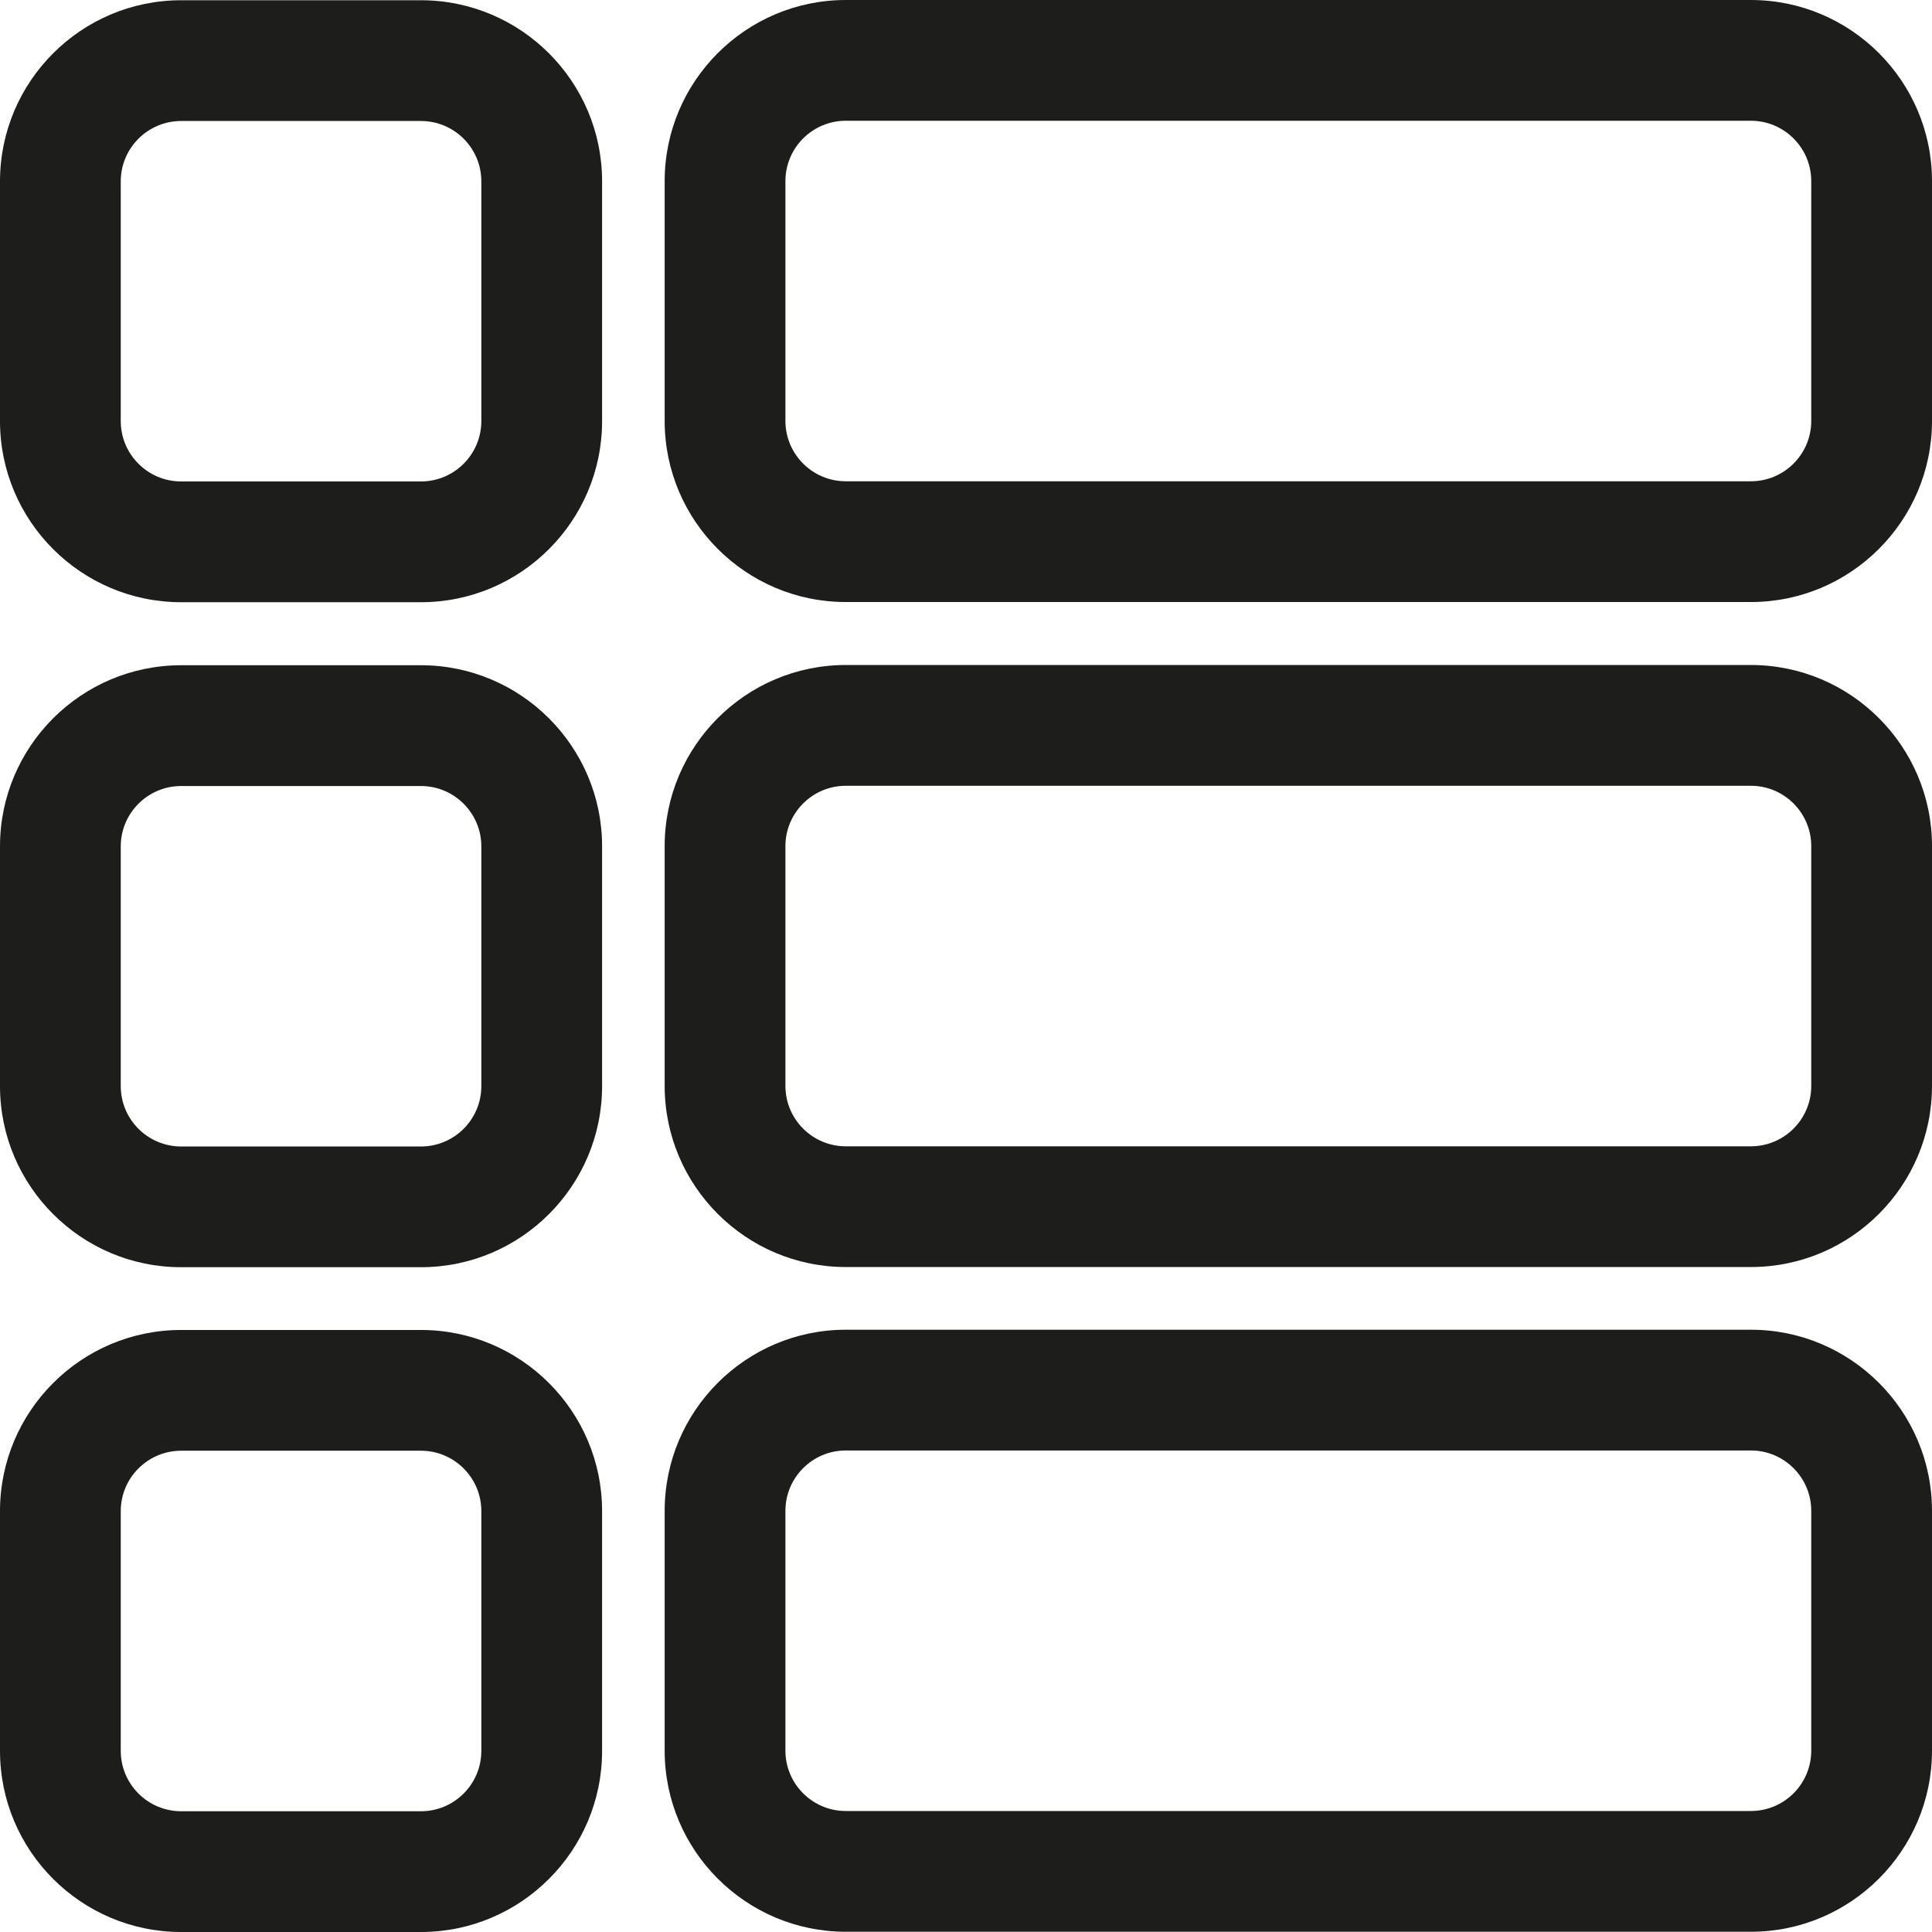
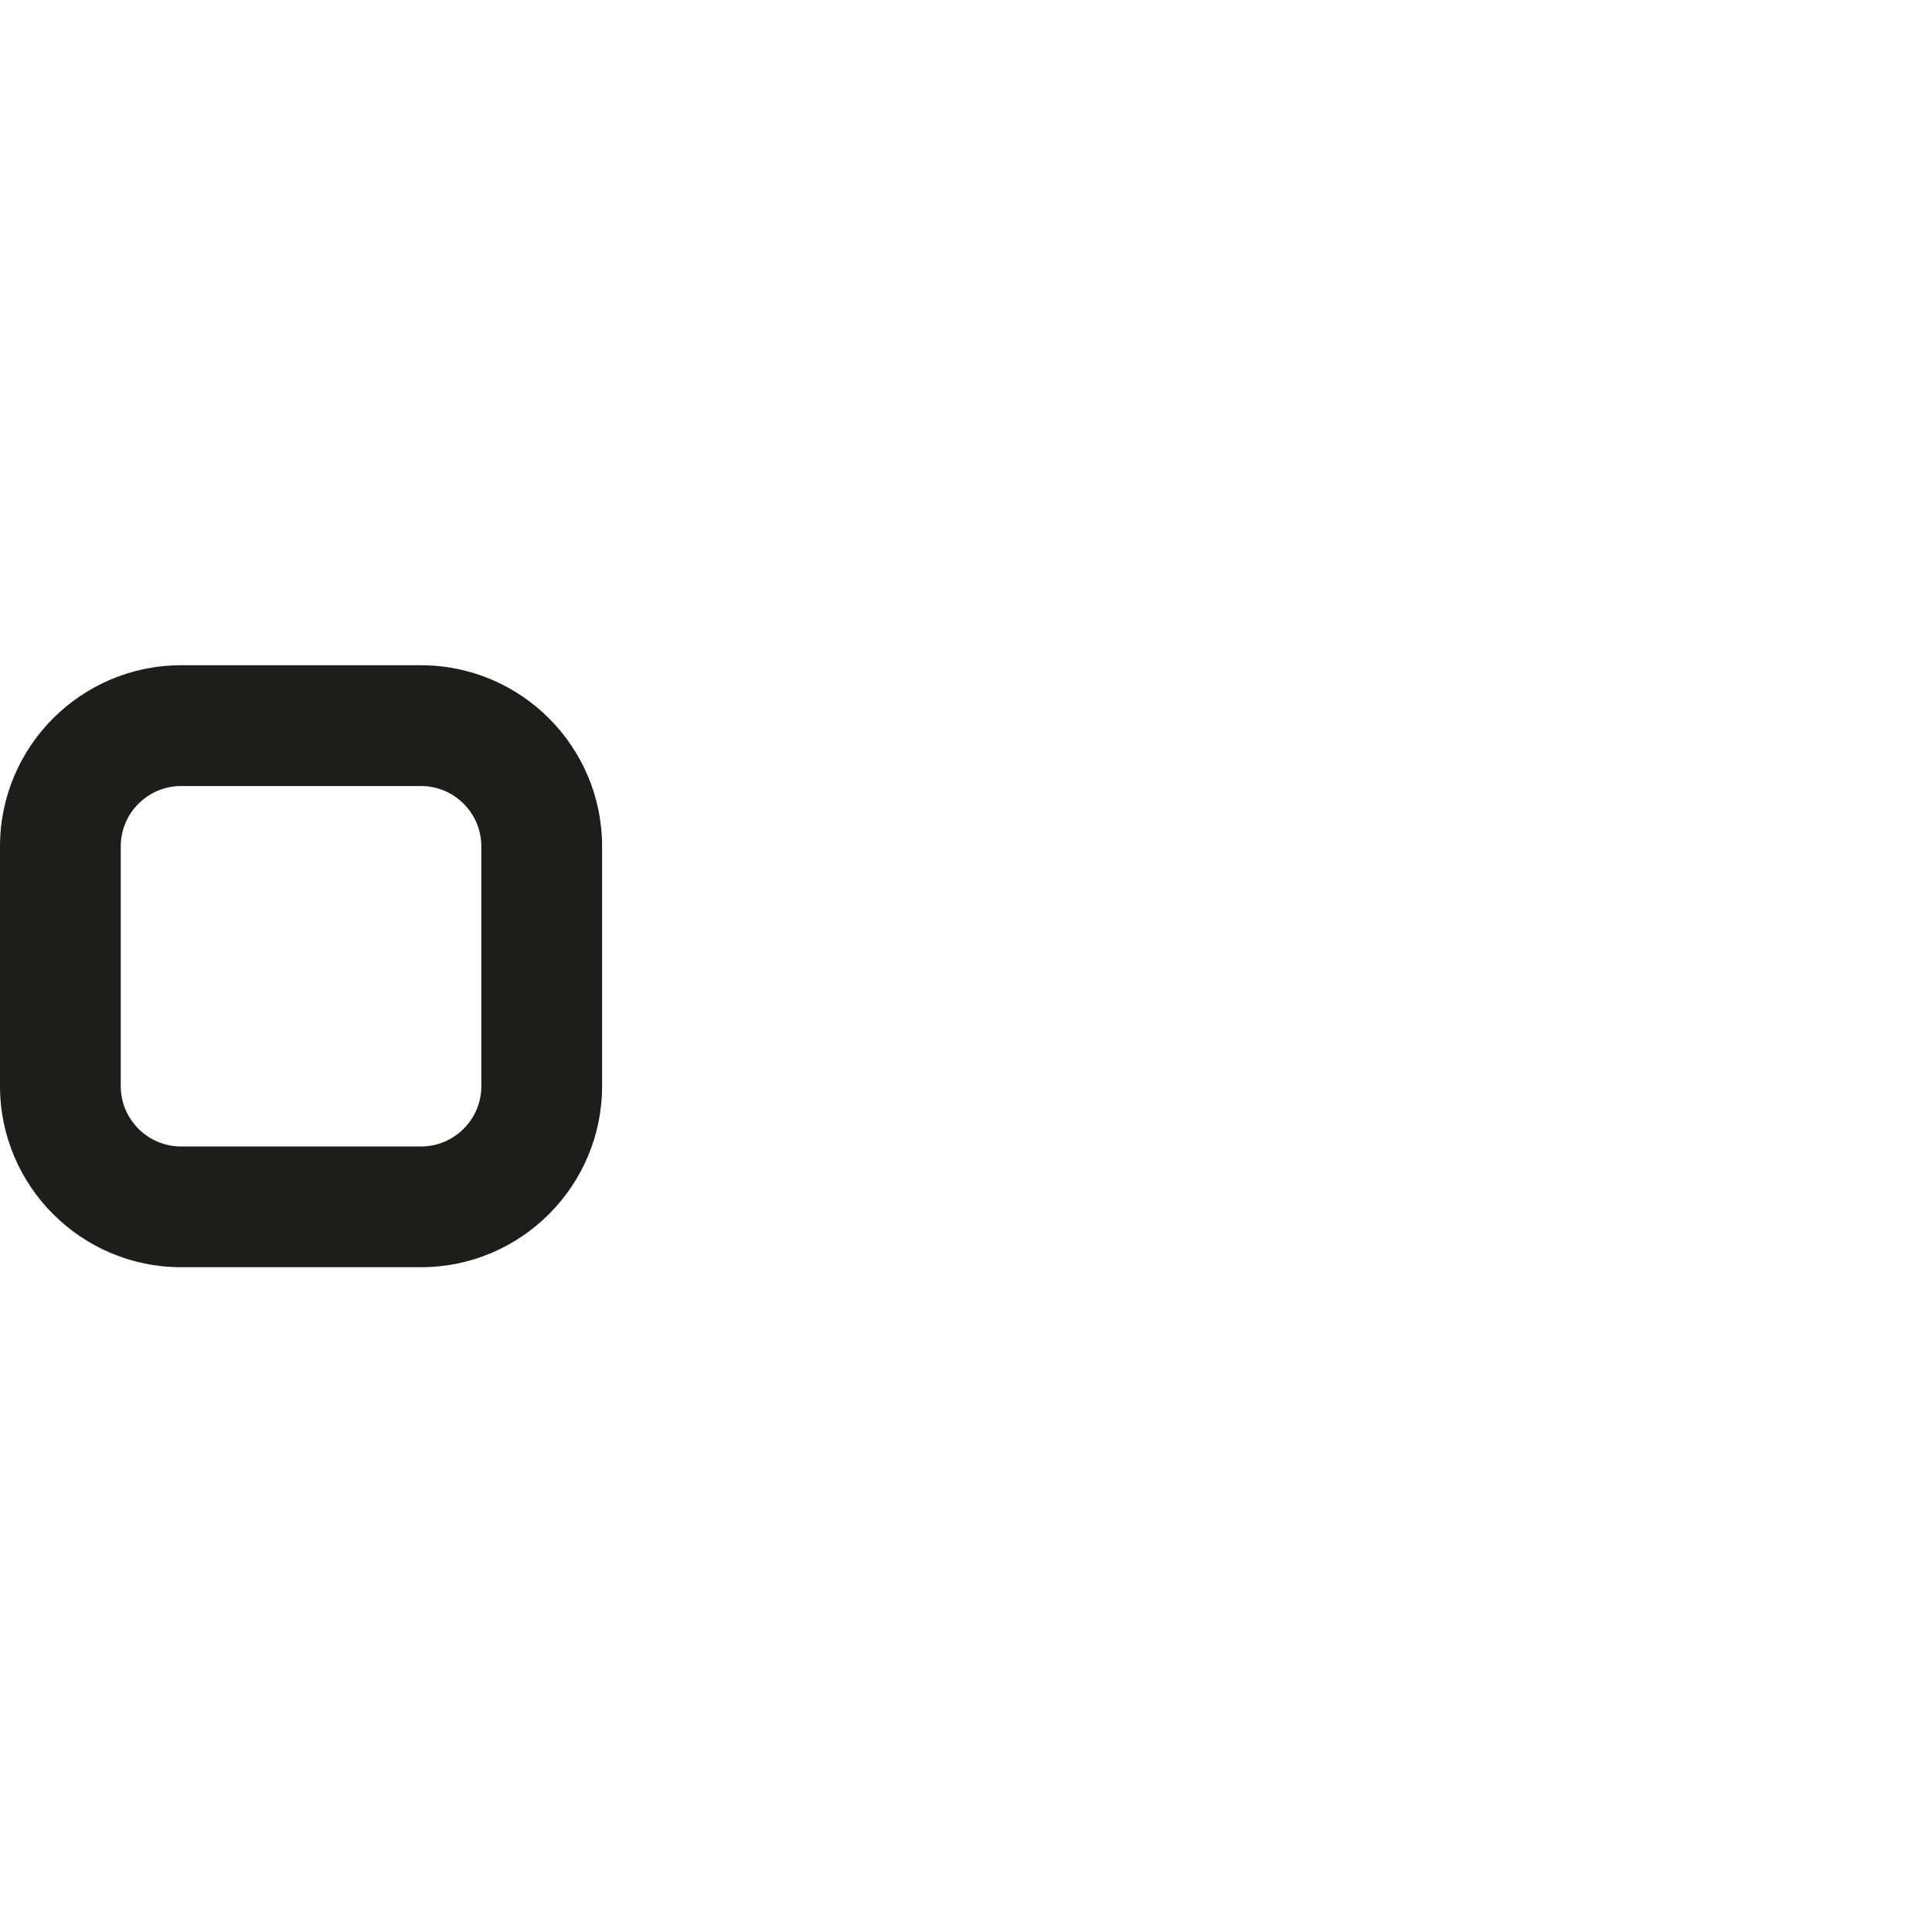
<svg xmlns="http://www.w3.org/2000/svg" version="1.1" x="0px" y="0px" width="64px" height="64px" viewBox="0 0 64 64" enable-background="new 0 0 64 64" xml:space="preserve">
  <g id="eye">
    <g>
-       <path fill="#1D1D1B" d="M13.945,0.008H6c-3.309,0-6,2.691-6,6v7.941c0,3.309,2.691,6,6,6h7.945c3.309,0,6-2.691,6-6V6.008    C19.945,2.699,17.254,0.008,13.945,0.008z M15.945,13.949c0,1.103-0.898,2-2,2H6c-1.102,0-2-0.897-2-2V6.008c0-1.103,0.898-2,2-2    h7.945c1.102,0,2,0.897,2,2V13.949z" />
-       <path fill="#1D1D1B" d="M58,0H28.018c-3.309,0-6,2.691-6,6v7.943c0,3.309,2.691,6,6,6H58c3.309,0,6-2.691,6-6V6    C64,2.691,61.309,0,58,0z M60,13.943c0,1.103-0.896,2-2,2H28.018c-1.104,0-2-0.897-2-2V6c0-1.103,0.896-2,2-2H58    c1.104,0,2,0.897,2,2V13.943z" />
      <path fill="#1D1D1B" d="M13.945,22.037H6c-3.309,0-6,2.691-6,6v7.941c0,3.309,2.691,6,6,6h7.945c3.309,0,6-2.691,6-6v-7.941    C19.945,24.729,17.254,22.037,13.945,22.037z M15.945,35.979c0,1.103-0.898,2-2,2H6c-1.102,0-2-0.897-2-2v-7.941    c0-1.103,0.898-2,2-2h7.945c1.102,0,2,0.897,2,2V35.979z" />
-       <path fill="#1D1D1B" d="M58,22.029H28.018c-3.309,0-6,2.691-6,6v7.943c0,3.309,2.691,6,6,6H58c3.309,0,6-2.691,6-6v-7.943    C64,24.721,61.309,22.029,58,22.029z M60,35.973c0,1.103-0.896,2-2,2H28.018c-1.104,0-2-0.897-2-2v-7.943c0-1.103,0.896-2,2-2H58    c1.104,0,2,0.897,2,2V35.973z" />
-       <path fill="#1D1D1B" d="M13.945,44.057H6c-3.309,0-6,2.691-6,6V58c0,3.309,2.691,6,6,6h7.945c3.309,0,6-2.691,6-6v-7.943    C19.945,46.748,17.254,44.057,13.945,44.057z M15.945,58c0,1.103-0.898,2-2,2H6c-1.102,0-2-0.897-2-2v-7.943c0-1.103,0.898-2,2-2    h7.945c1.102,0,2,0.897,2,2V58z" />
-       <path fill="#1D1D1B" d="M58,44.049H28.018c-3.309,0-6,2.691-6,6v7.943c0,3.309,2.691,6,6,6H58c3.309,0,6-2.691,6-6v-7.943    C64,46.74,61.309,44.049,58,44.049z M60,57.992c0,1.103-0.896,2-2,2H28.018c-1.104,0-2-0.897-2-2v-7.943c0-1.103,0.896-2,2-2H58    c1.104,0,2,0.897,2,2V57.992z" />
    </g>
  </g>
  <g id="comment">
</g>
  <g id="map-marker">
</g>
  <g id="earth">
</g>
  <g id="heart">
</g>
  <g id="twitter">
</g>
  <g id="bucket">
</g>
  <g id="paperclip">
</g>
  <g id="undo">
</g>
  <g id="redo">
</g>
  <g id="chevron-left">
</g>
  <g id="chevron-right">
</g>
  <g id="cross">
</g>
  <g id="search">
</g>
  <g id="hamburger">
</g>
</svg>